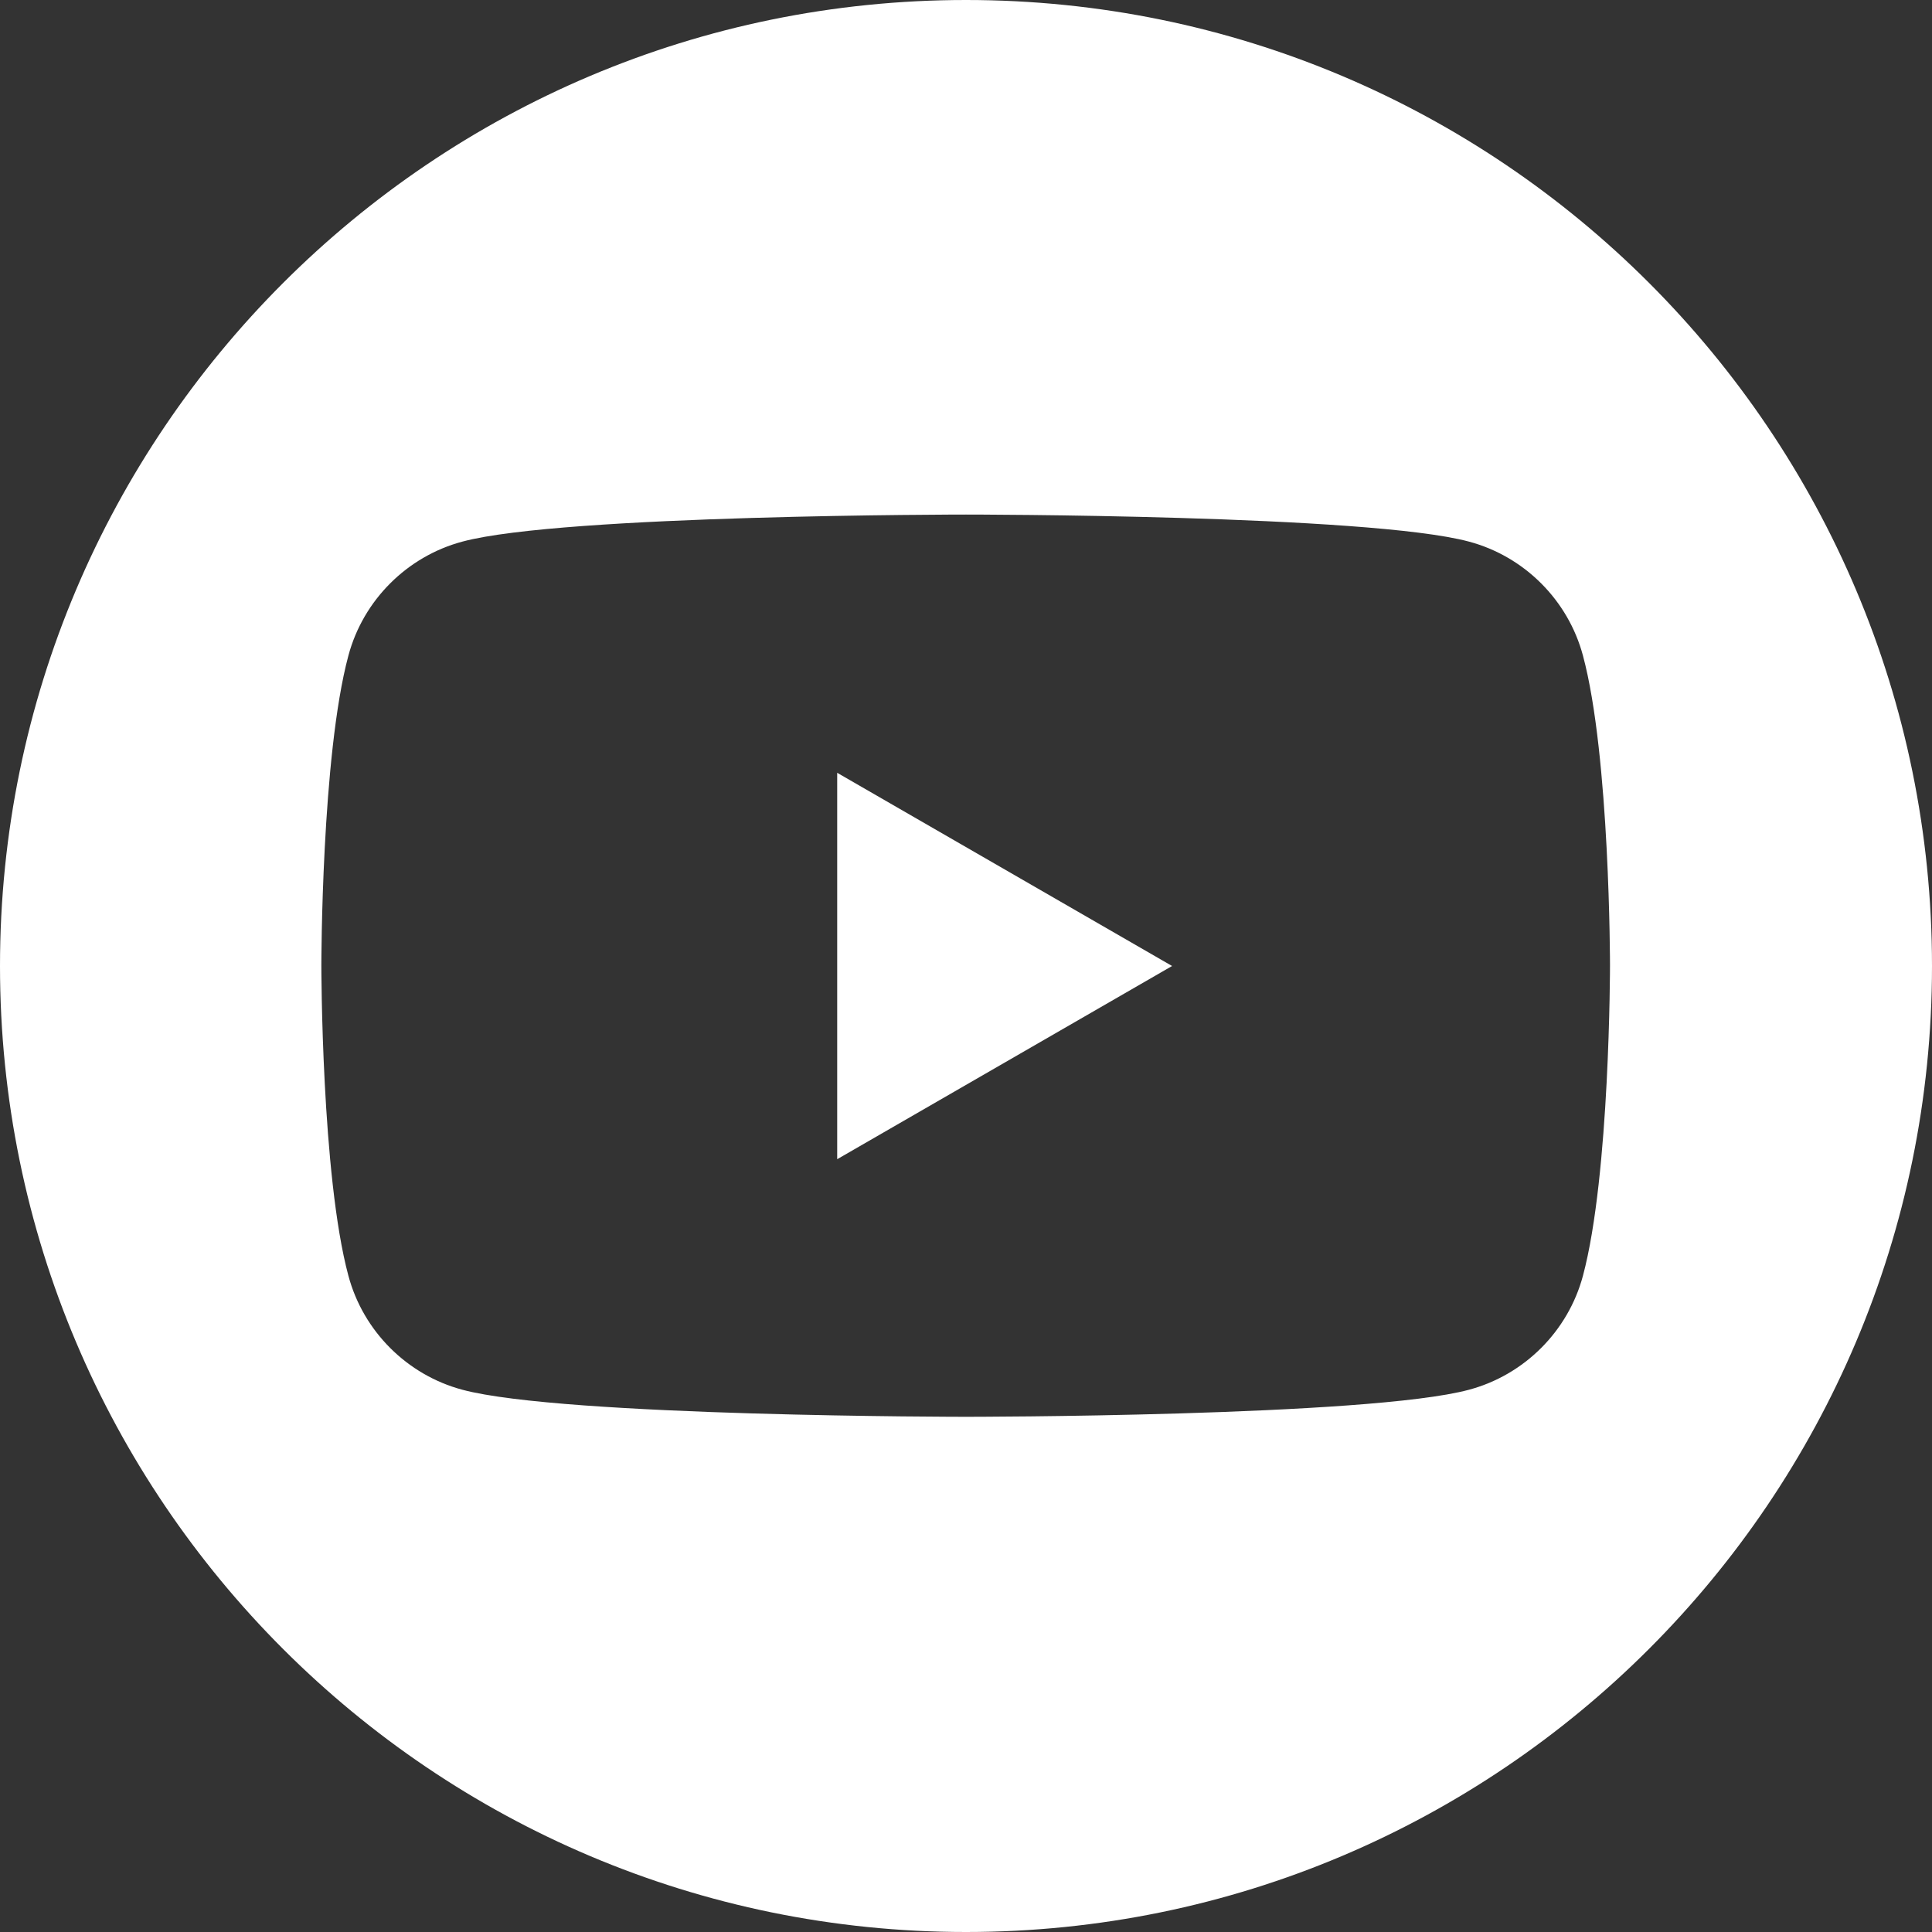
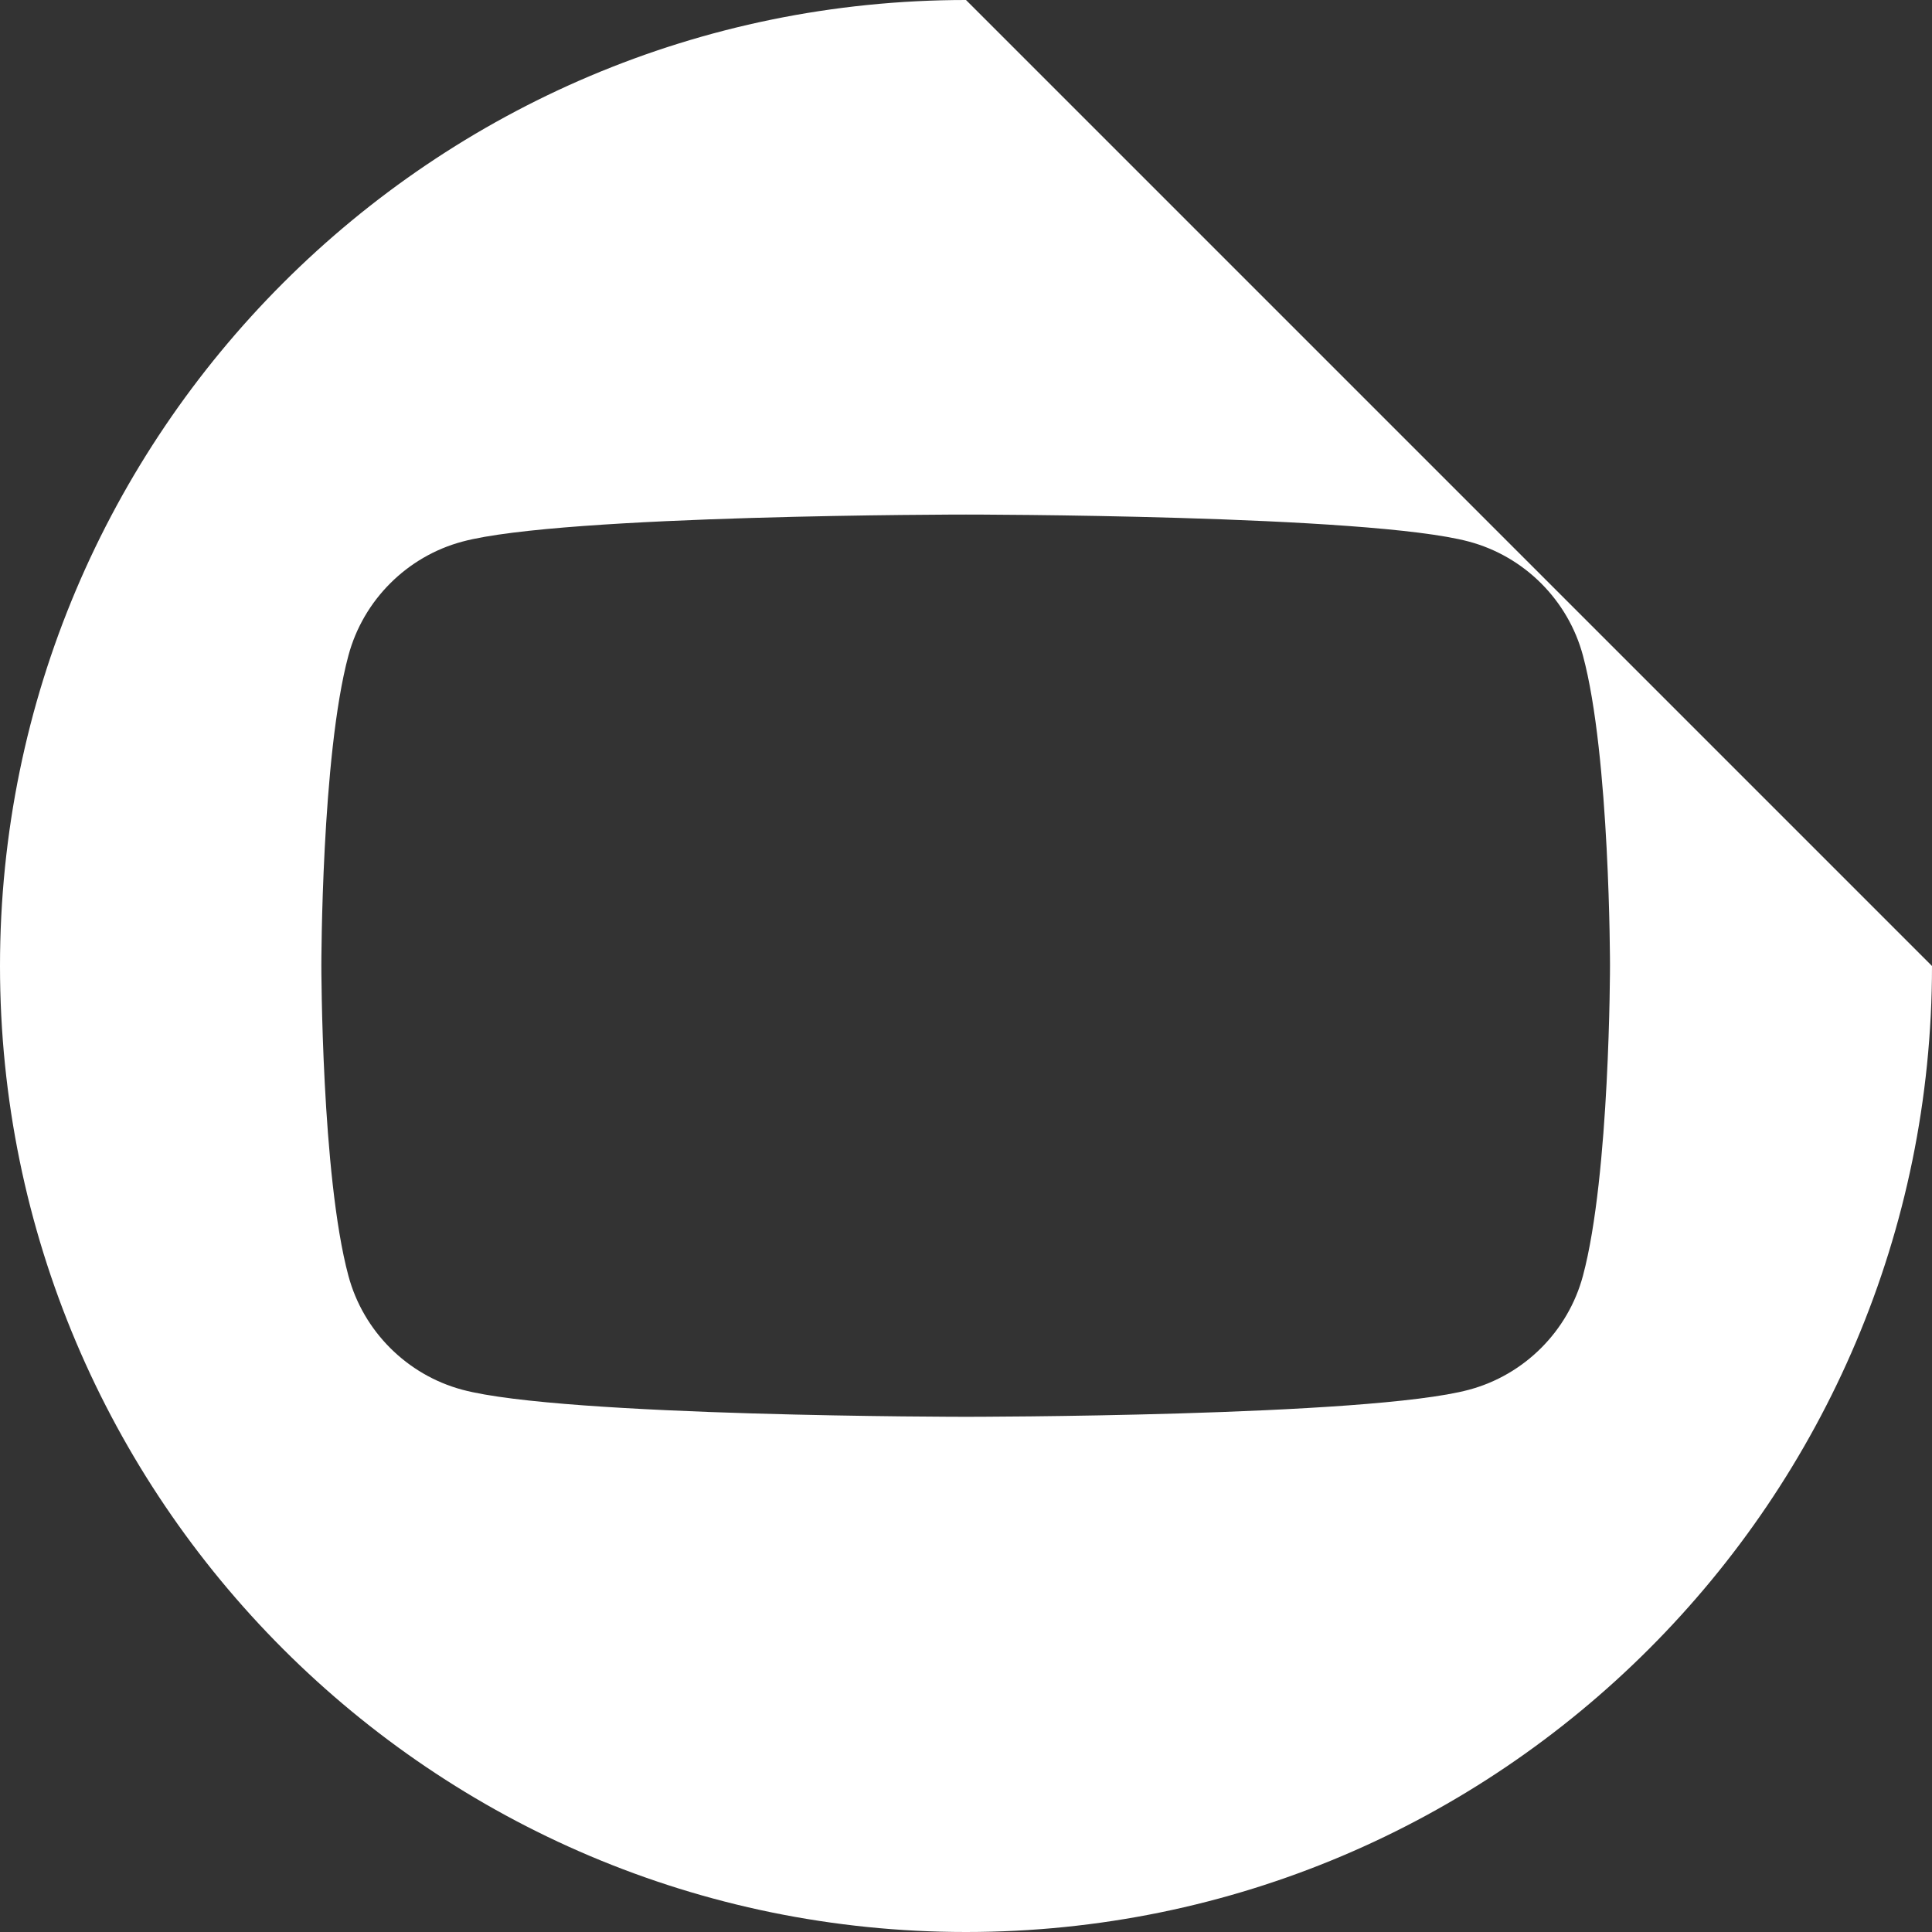
<svg xmlns="http://www.w3.org/2000/svg" id="Layer_2" width="30" height="30" viewBox="0 0 30 30">
  <rect x="0" y="0" width="30" height="30" fill="#333333" stroke="none" />
  <g id="Layer_1-2">
    <g id="Youtube_2">
-       <polygon points="13 12 18.2 15 13 18 13 12" fill="#fff" />
-       <path d="M15,0C6.72,0,0,6.72,0,15s6.72,15,15,15,15-6.72,15-15S23.29,0,15,0ZM24.58,19.81c-.23.86-.91,1.54-1.77,1.77-1.56.42-7.81.42-7.81.42,0,0-6.25,0-7.82-.42-.86-.23-1.54-.91-1.77-1.77-.42-1.56-.42-4.82-.42-4.82,0,0,0-3.25.42-4.81.23-.86.91-1.54,1.77-1.77,1.56-.42,7.82-.42,7.82-.42,0,0,6.25,0,7.81.42.86.23,1.54.91,1.77,1.77.42,1.56.42,4.81.42,4.81,0,0,0,3.25-.42,4.82Z" fill="#fff" />
+       <path d="M15,0C6.72,0,0,6.72,0,15s6.72,15,15,15,15-6.72,15-15ZM24.58,19.81c-.23.86-.91,1.54-1.77,1.77-1.56.42-7.81.42-7.81.42,0,0-6.25,0-7.82-.42-.86-.23-1.54-.91-1.77-1.77-.42-1.56-.42-4.82-.42-4.82,0,0,0-3.25.42-4.81.23-.86.91-1.54,1.77-1.77,1.56-.42,7.82-.42,7.82-.42,0,0,6.25,0,7.81.42.86.23,1.54.91,1.77,1.77.42,1.56.42,4.81.42,4.81,0,0,0,3.25-.42,4.82Z" fill="#fff" />
    </g>
  </g>
</svg>